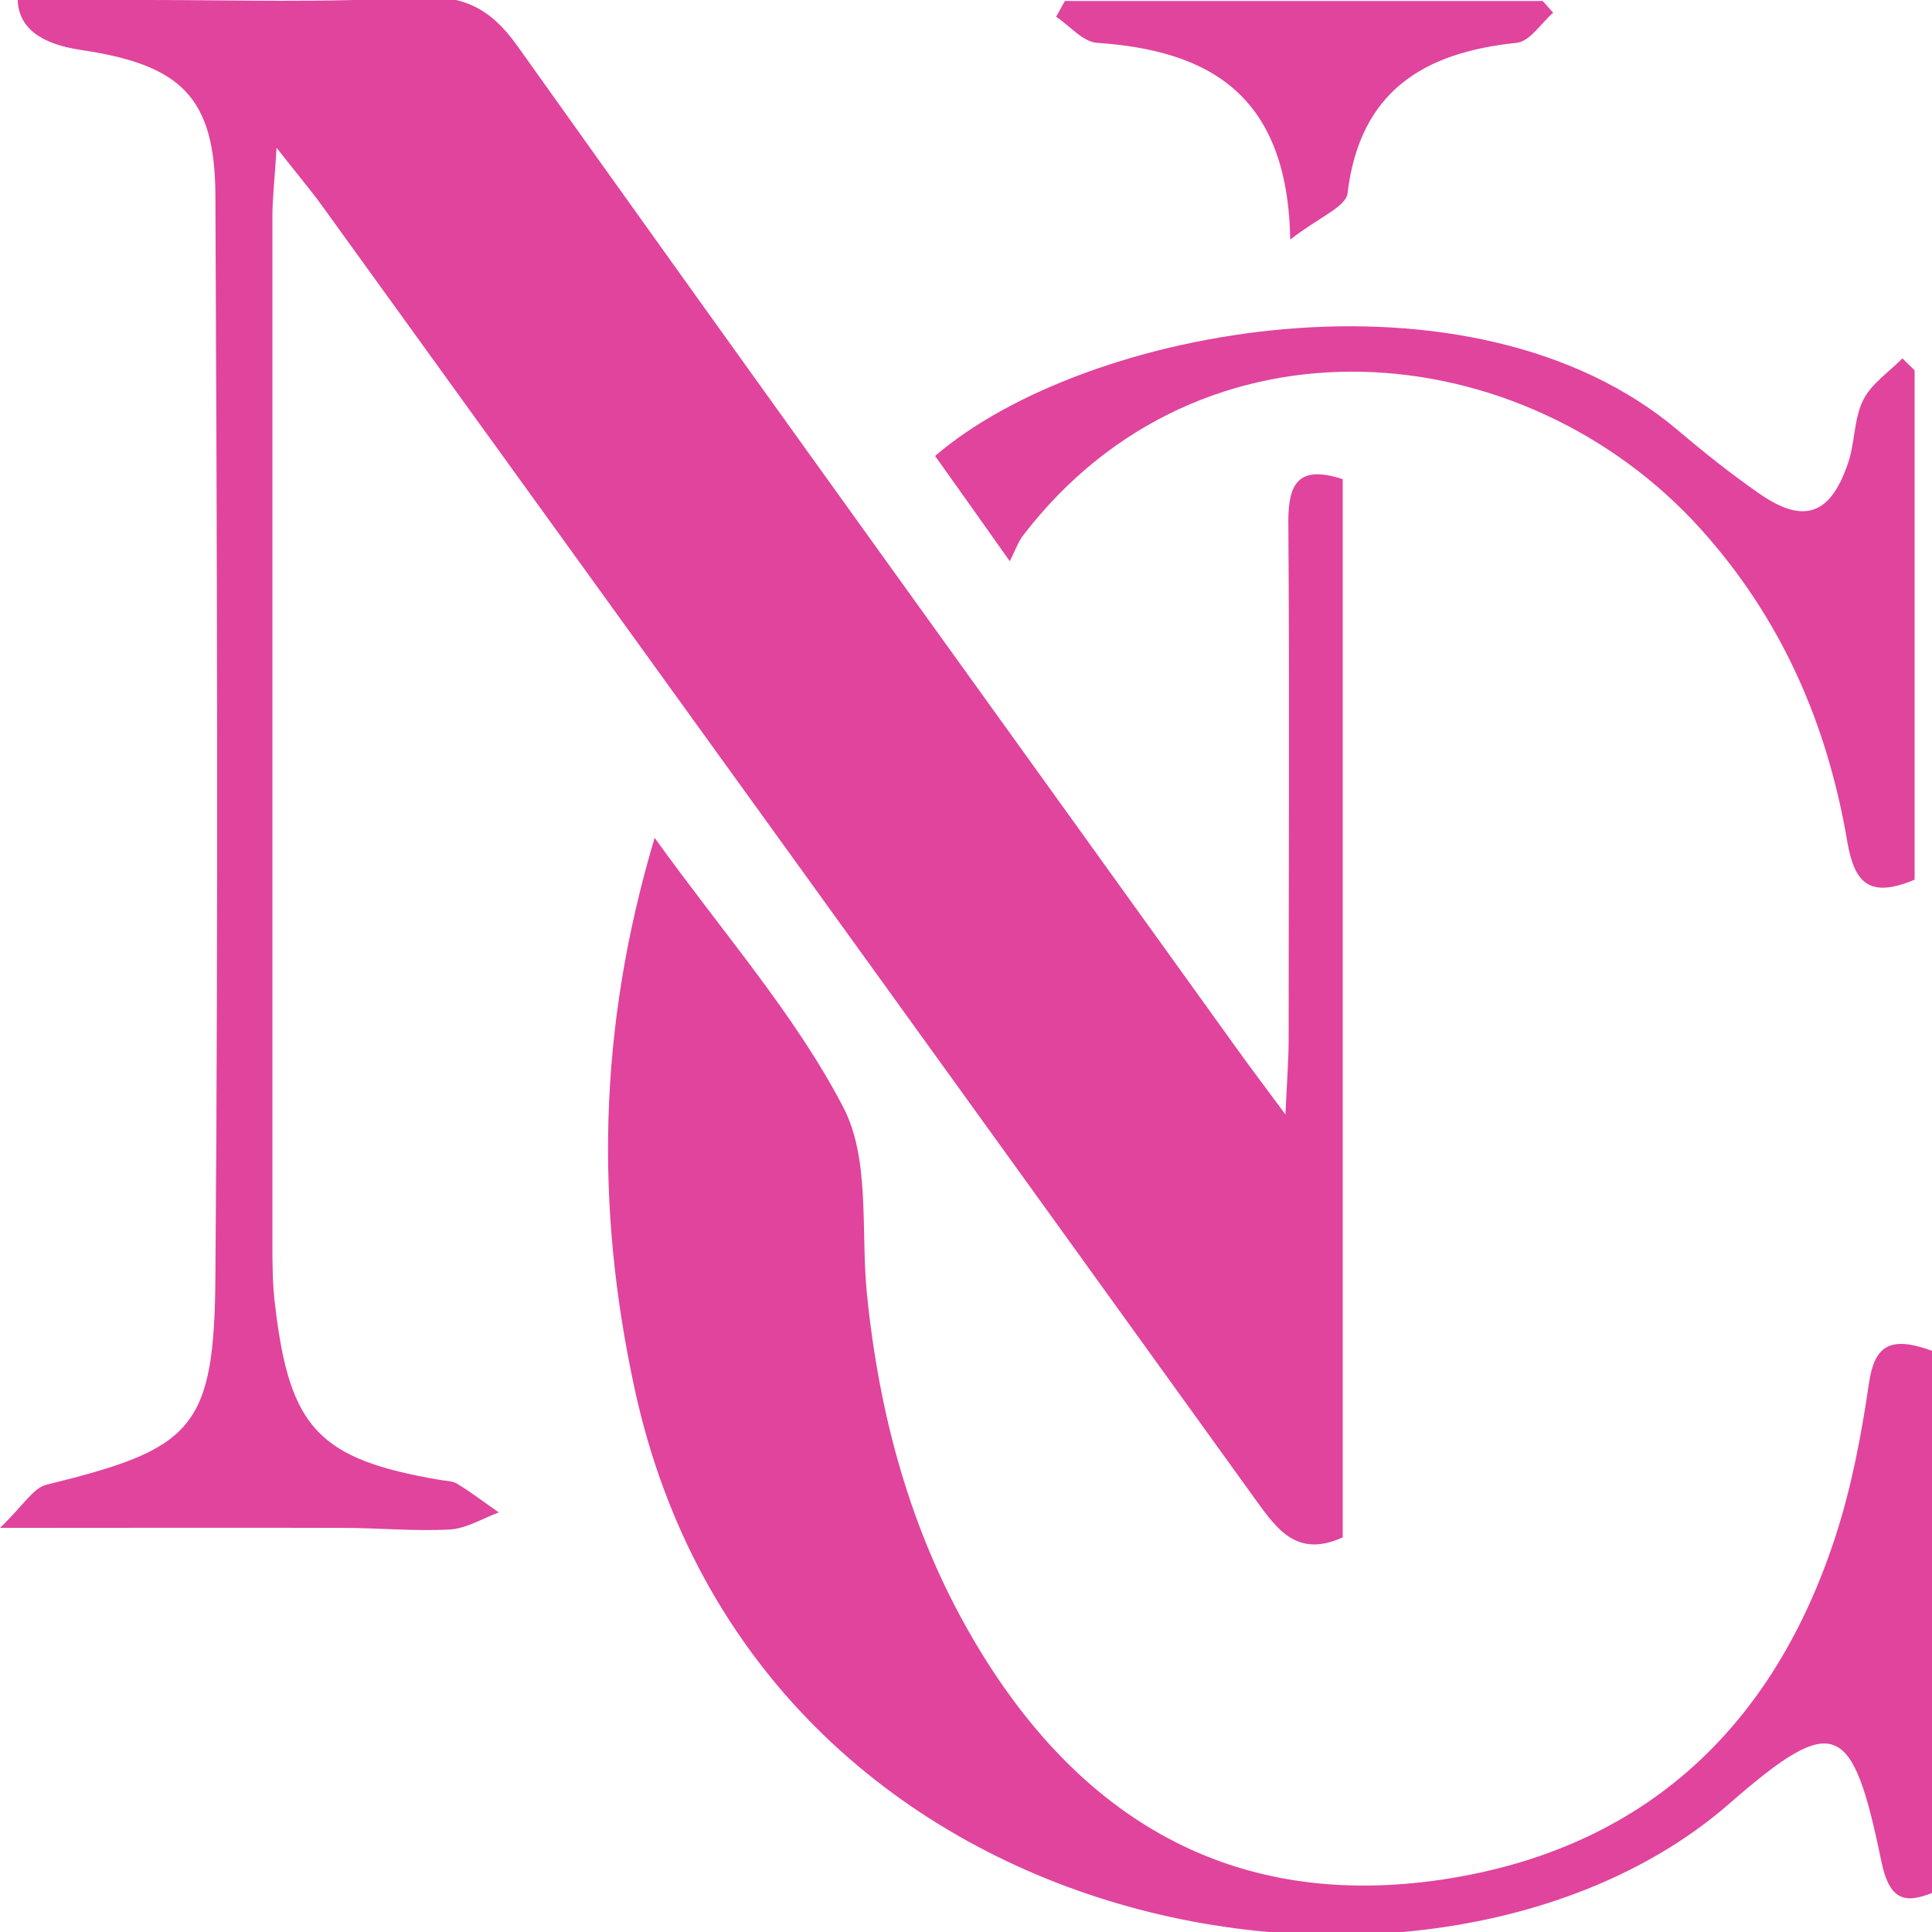
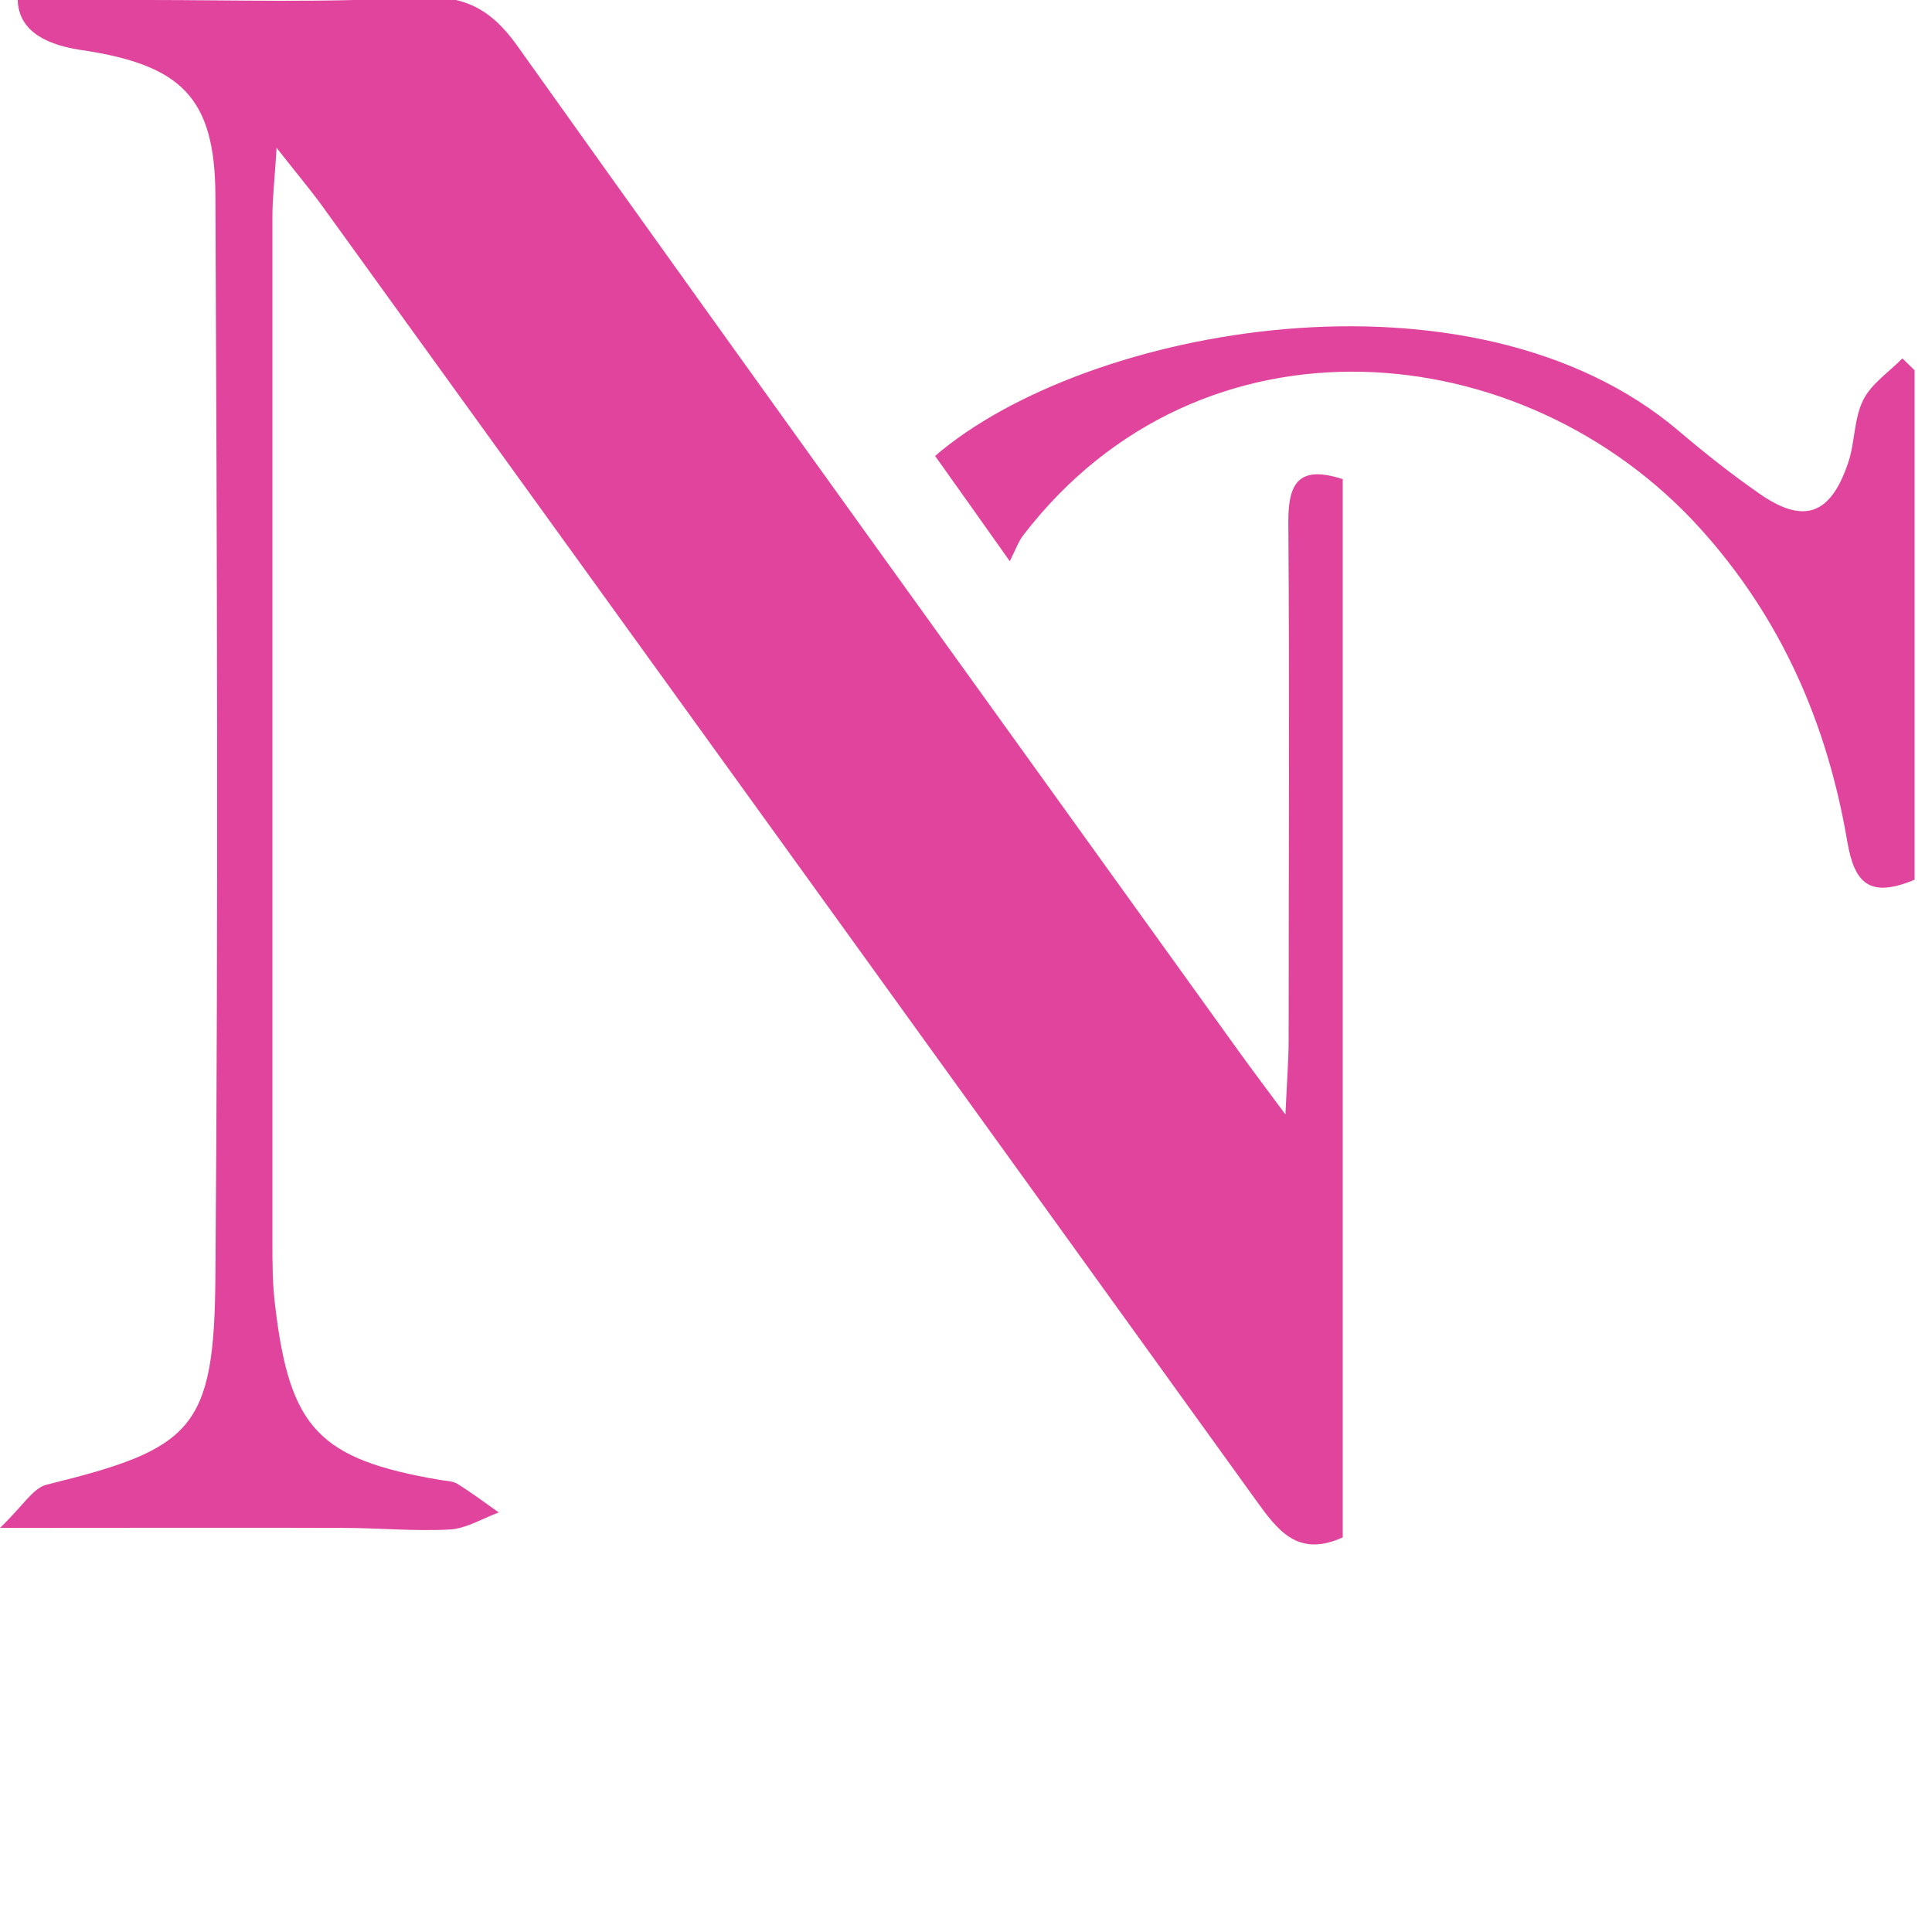
<svg xmlns="http://www.w3.org/2000/svg" id="Layer_1" data-name="Layer 1" viewBox="0 0 60 60">
  <defs>
    <style>
      .cls-1 {
        fill: #e0449d;
      }
    </style>
  </defs>
  <path class="cls-1" d="M41.71,47.74c-1.42.65-2.04-.23-2.72-1.17C29.33,33.16,19.66,19.76,9.98,6.36c-.35-.48-.74-.94-1.39-1.77-.06.99-.13,1.56-.13,2.13,0,10.61,0,21.22,0,31.84,0,.68,0,1.36.09,2.03.45,3.78,1.37,4.73,5.11,5.37.18.03.39.03.54.12.44.27.86.59,1.29.89-.51.19-1.01.5-1.52.53-1.1.06-2.22-.05-3.33-.05-3.32-.01-6.64,0-10.64,0,.71-.68,1.02-1.23,1.44-1.34,4.56-1.12,5.22-1.72,5.25-6.52.09-11.16.05-22.33,0-33.5-.01-3.07-1.06-4.08-4.19-4.54Q.59,1.26.55,0C1.9,0,3.24,0,4.59,0c2.77,0,5.54.09,8.3-.08,1.46-.09,2.32.3,3.18,1.51,7.44,10.45,14.95,20.85,22.43,31.26.36.5.73.99,1.42,1.92.05-1.09.1-1.71.1-2.33,0-5.37.03-10.74-.01-16.1,0-1.22.36-1.73,1.69-1.3v32.87Z" />
-   <path class="cls-1" d="M20.33,26.02c2.16,3,4.36,5.49,5.85,8.35.85,1.61.55,3.83.74,5.78.38,3.79,1.35,7.4,3.27,10.7,3.26,5.61,8.06,8.5,14.61,7.52,6.25-.94,10.29-4.72,12.22-10.71.49-1.52.79-3.11,1.02-4.69.17-1.15.62-1.51,1.96-1.02v16.84c-.74.28-1.3.34-1.57-.97-.9-4.37-1.44-4.67-4.72-1.81-9.06,7.92-30.22,4.68-34.01-12.92-1.2-5.57-1.15-11.1.63-17.07Z" />
  <path class="cls-1" d="M59.46,11.5v15.82c-1.41.59-1.87.1-2.09-1.18-.62-3.65-2.04-6.93-4.57-9.73-5.48-6.06-15.5-6.98-21.02.21-.15.19-.23.43-.42.81-.92-1.3-1.62-2.29-2.32-3.27,4.67-4.02,16.67-6.23,23.09-.78.8.68,1.62,1.33,2.48,1.93,1.39.98,2.23.7,2.78-.92.22-.63.18-1.37.47-1.96.25-.51.8-.87,1.22-1.3.13.12.25.25.38.37Z" />
-   <path class="cls-1" d="M48.23.4c-.37.32-.72.89-1.13.93-2.9.3-4.87,1.51-5.25,4.67-.05.43-.9.75-1.78,1.44-.08-4.49-2.5-5.87-6-6.11-.44-.03-.85-.53-1.27-.81.09-.16.18-.33.27-.49h14.84l.32.36Z" />
</svg>